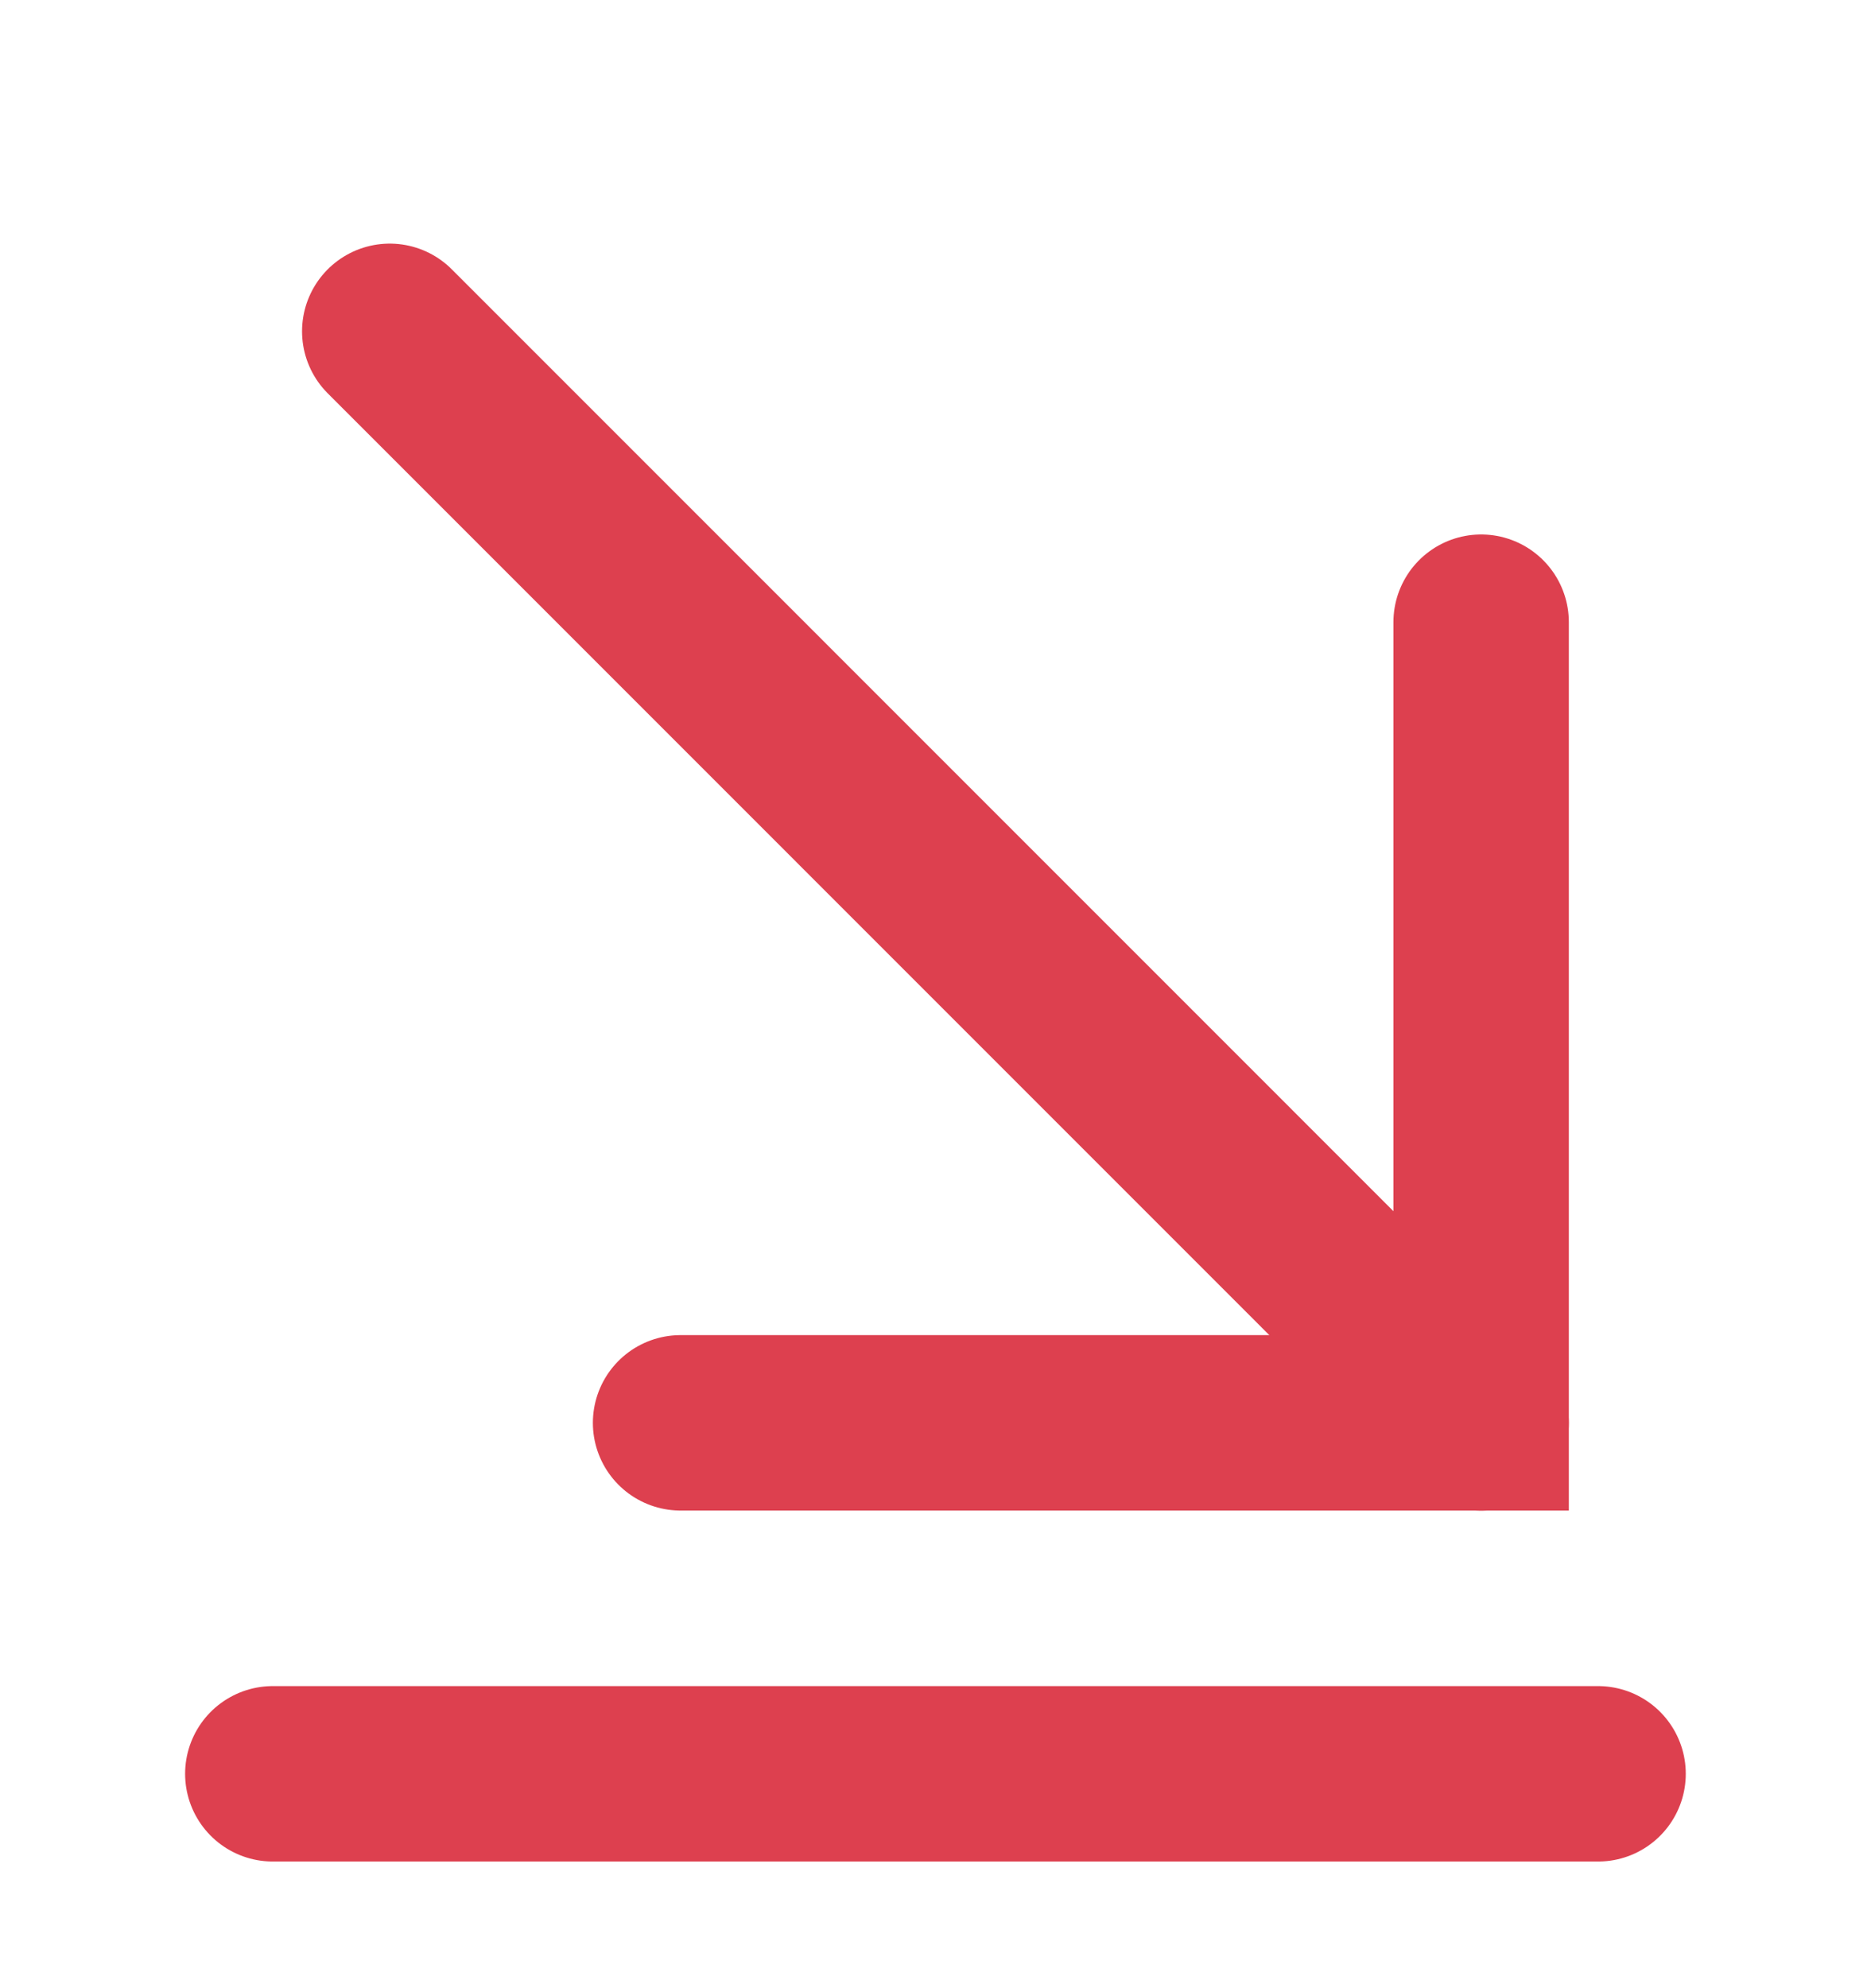
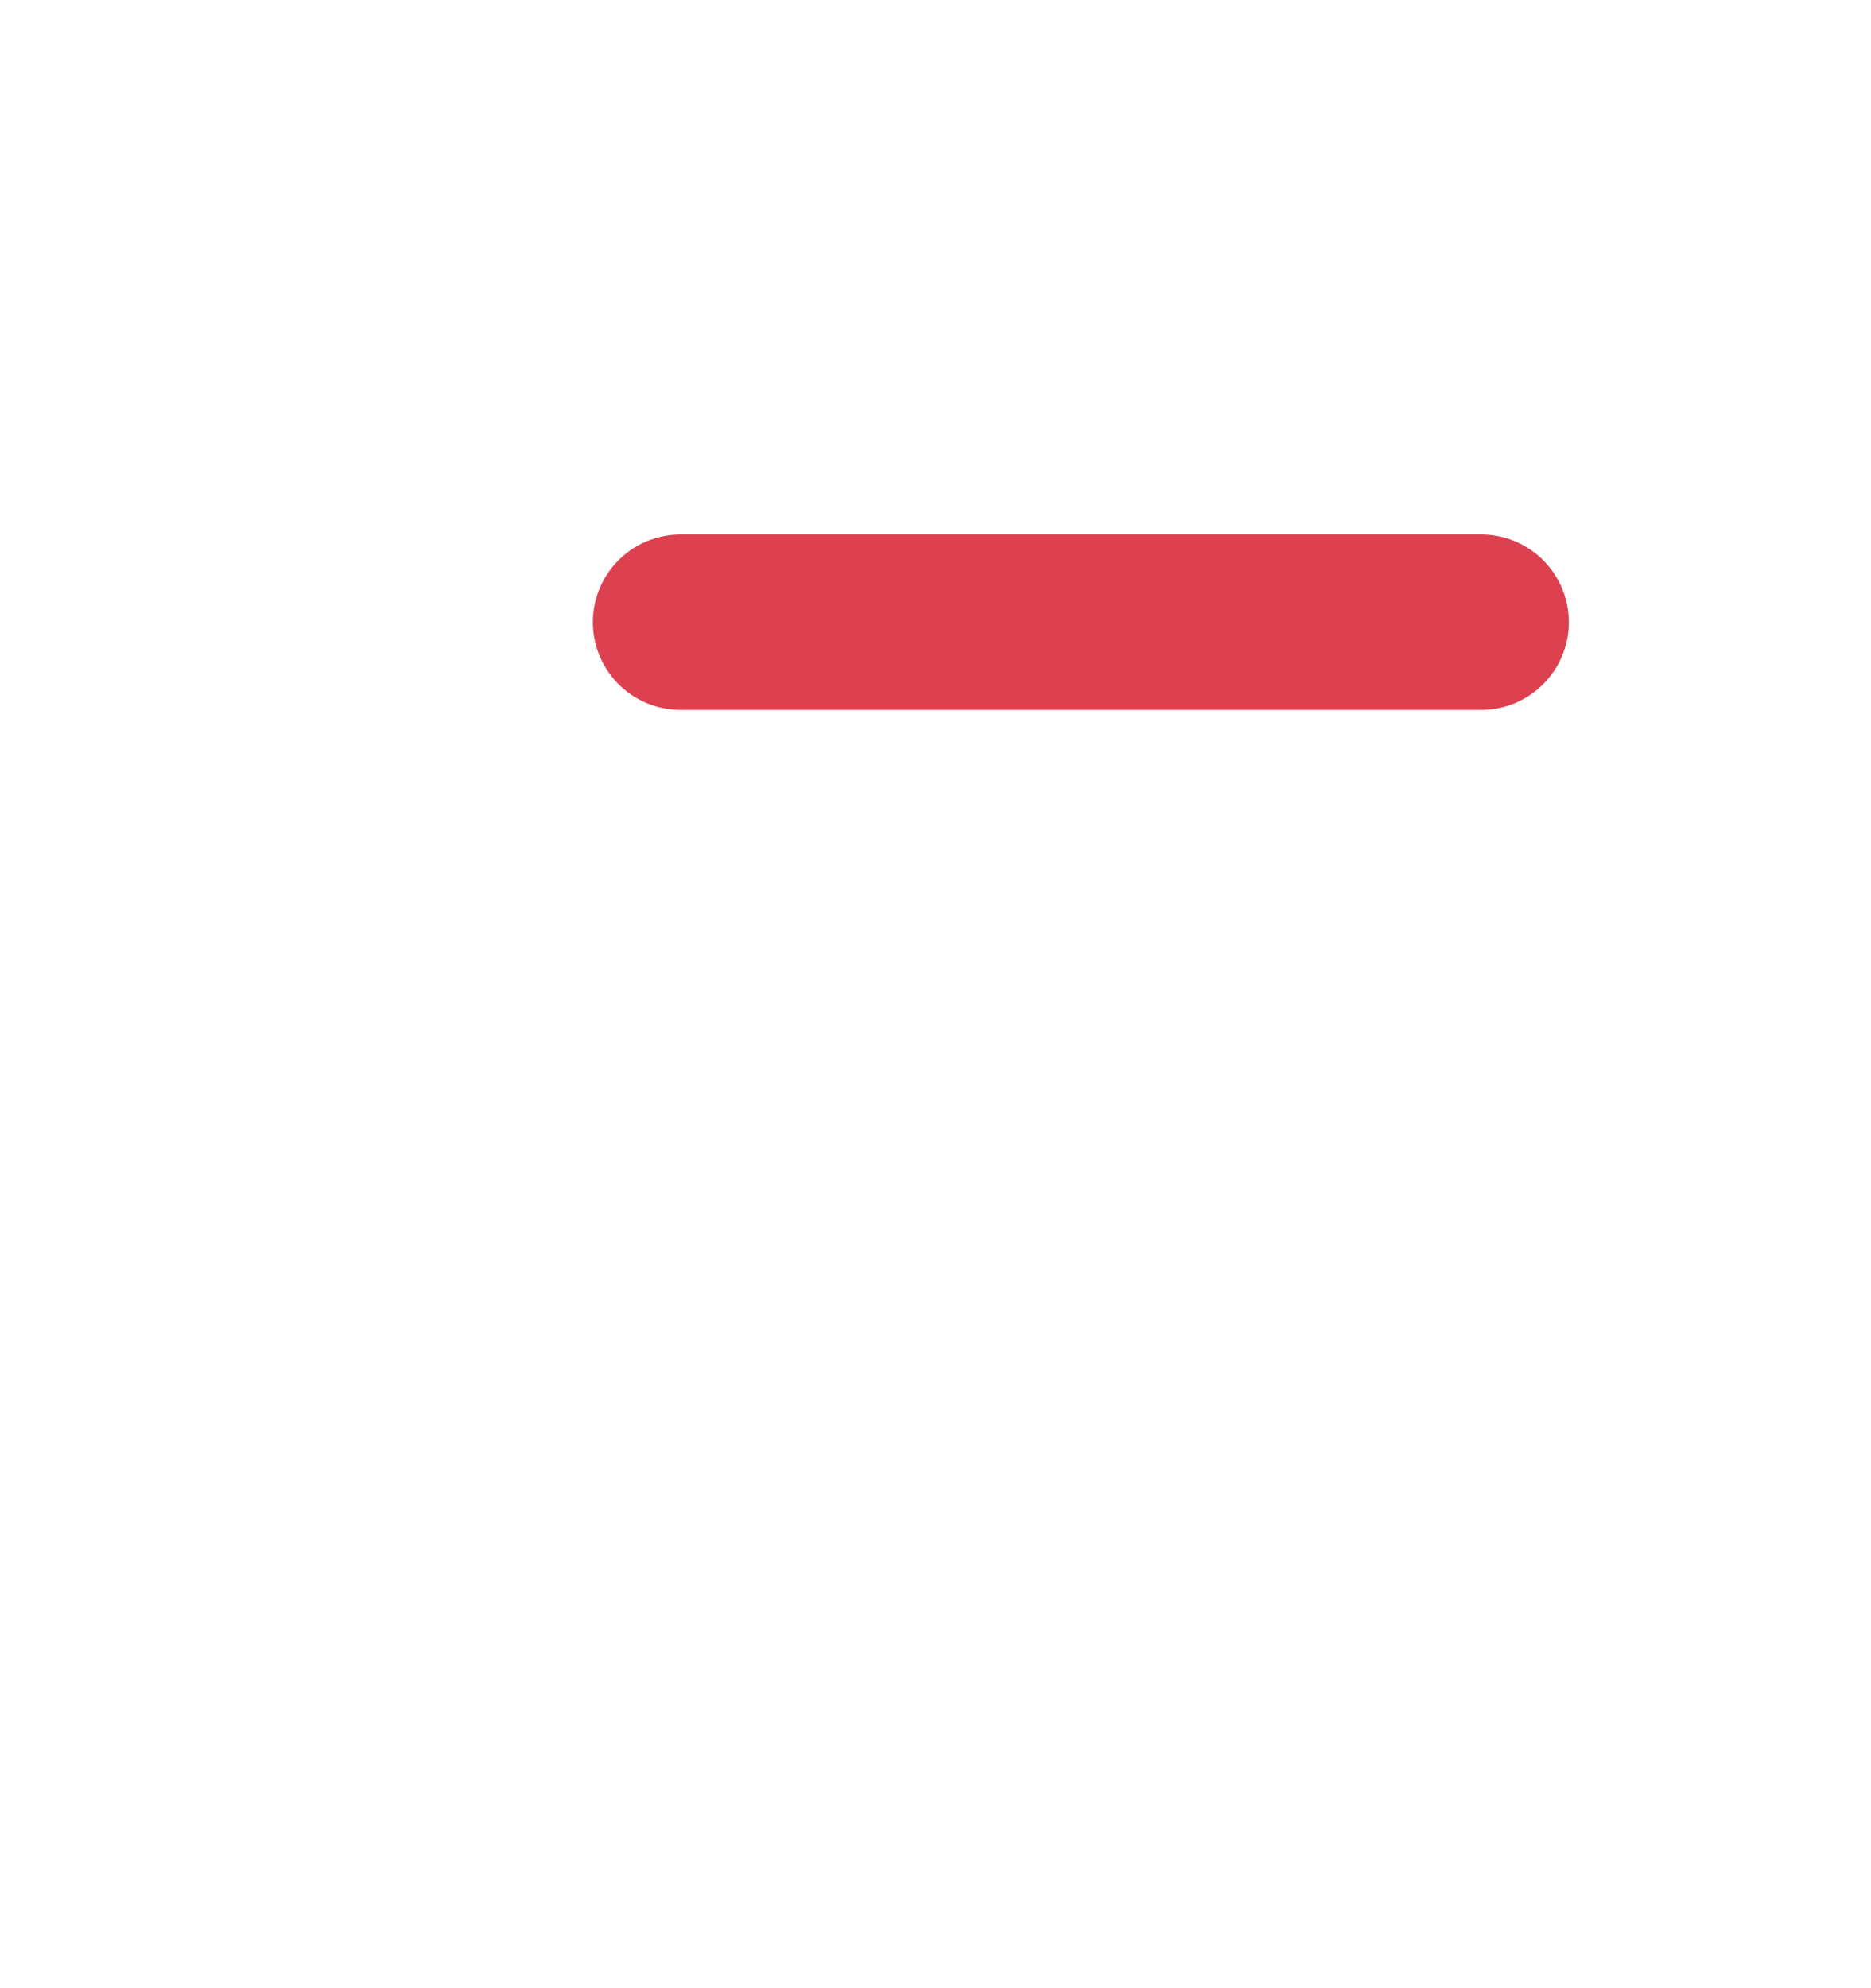
<svg xmlns="http://www.w3.org/2000/svg" width="16" height="17" viewBox="0 0 16 17" fill="none">
-   <path d="M12.666 12.167L3.333 2.833" stroke="#DD404F" stroke-width="1.5" stroke-miterlimit="10" stroke-linecap="round" strokeLinejoin="round" />
-   <path d="M12.666 5.32V12.166H5.82" stroke="#DD404F" stroke-width="1.5" stroke-miterlimit="10" stroke-linecap="round" strokeLinejoin="round" />
-   <path d="M13.666 15.167H2.333" stroke="#DD404F" stroke-width="1.5" stroke-miterlimit="10" stroke-linecap="round" strokeLinejoin="round" />
+   <path d="M12.666 5.32H5.82" stroke="#DD404F" stroke-width="1.5" stroke-miterlimit="10" stroke-linecap="round" strokeLinejoin="round" />
</svg>